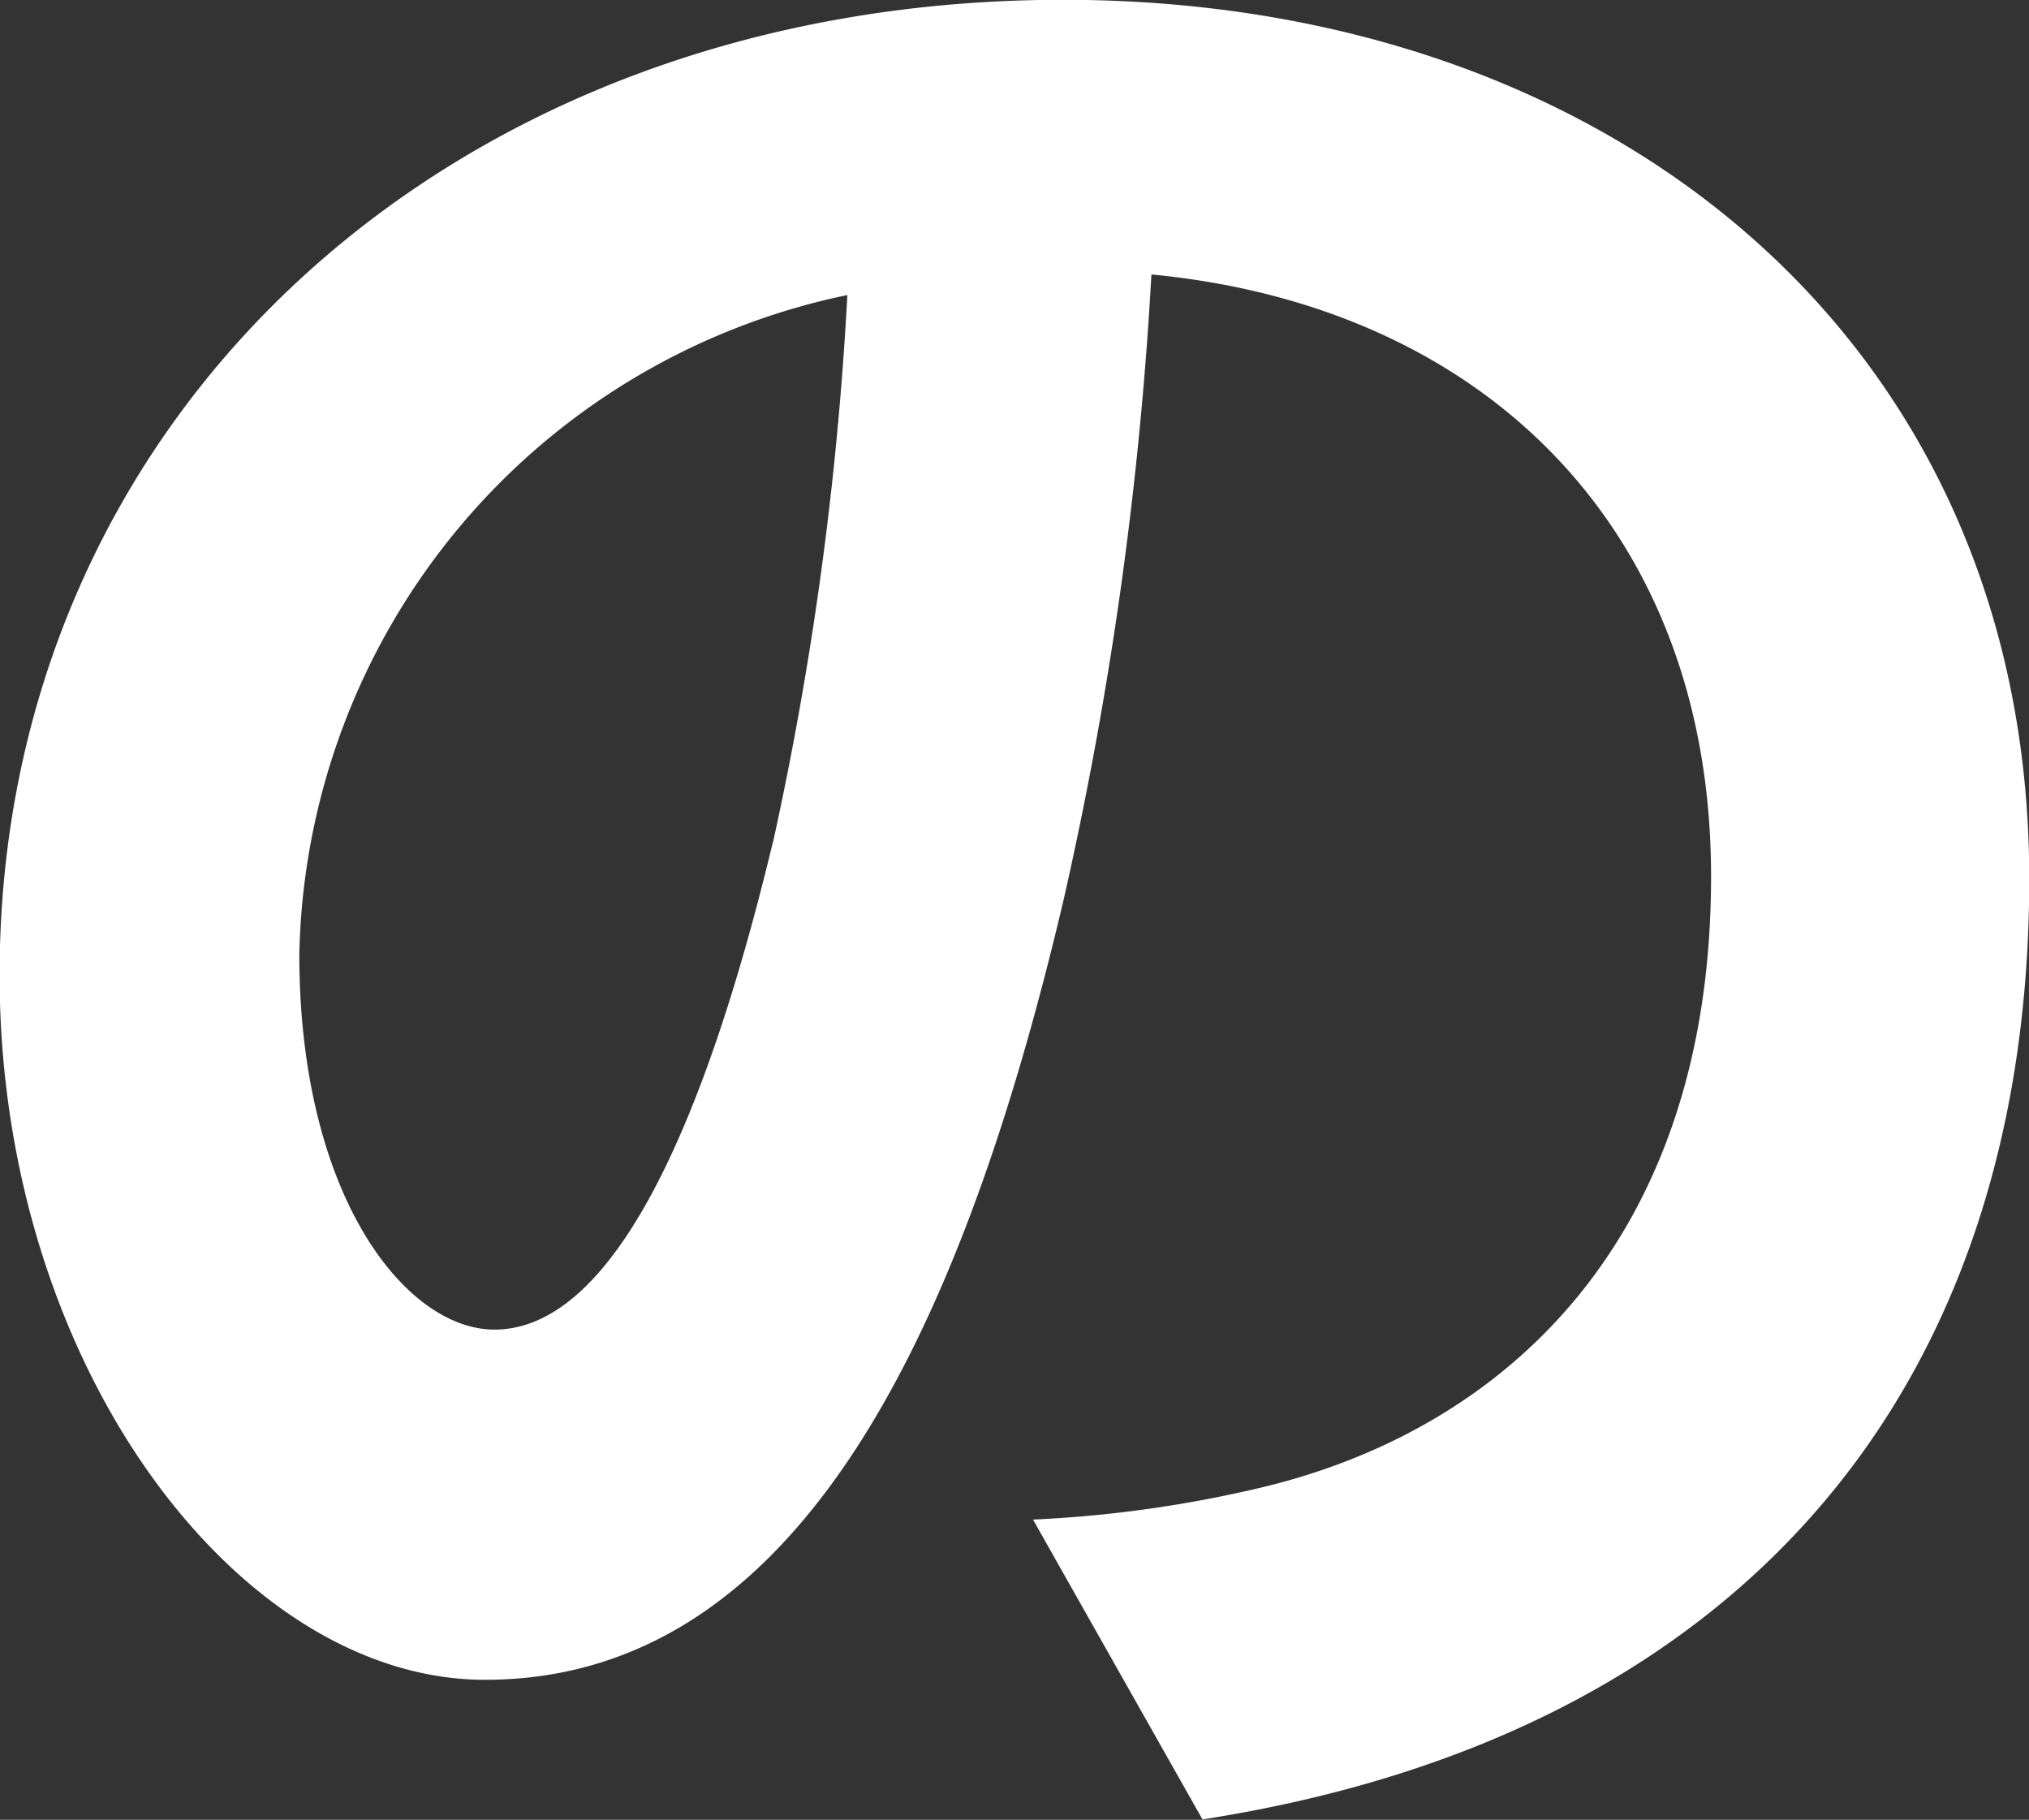
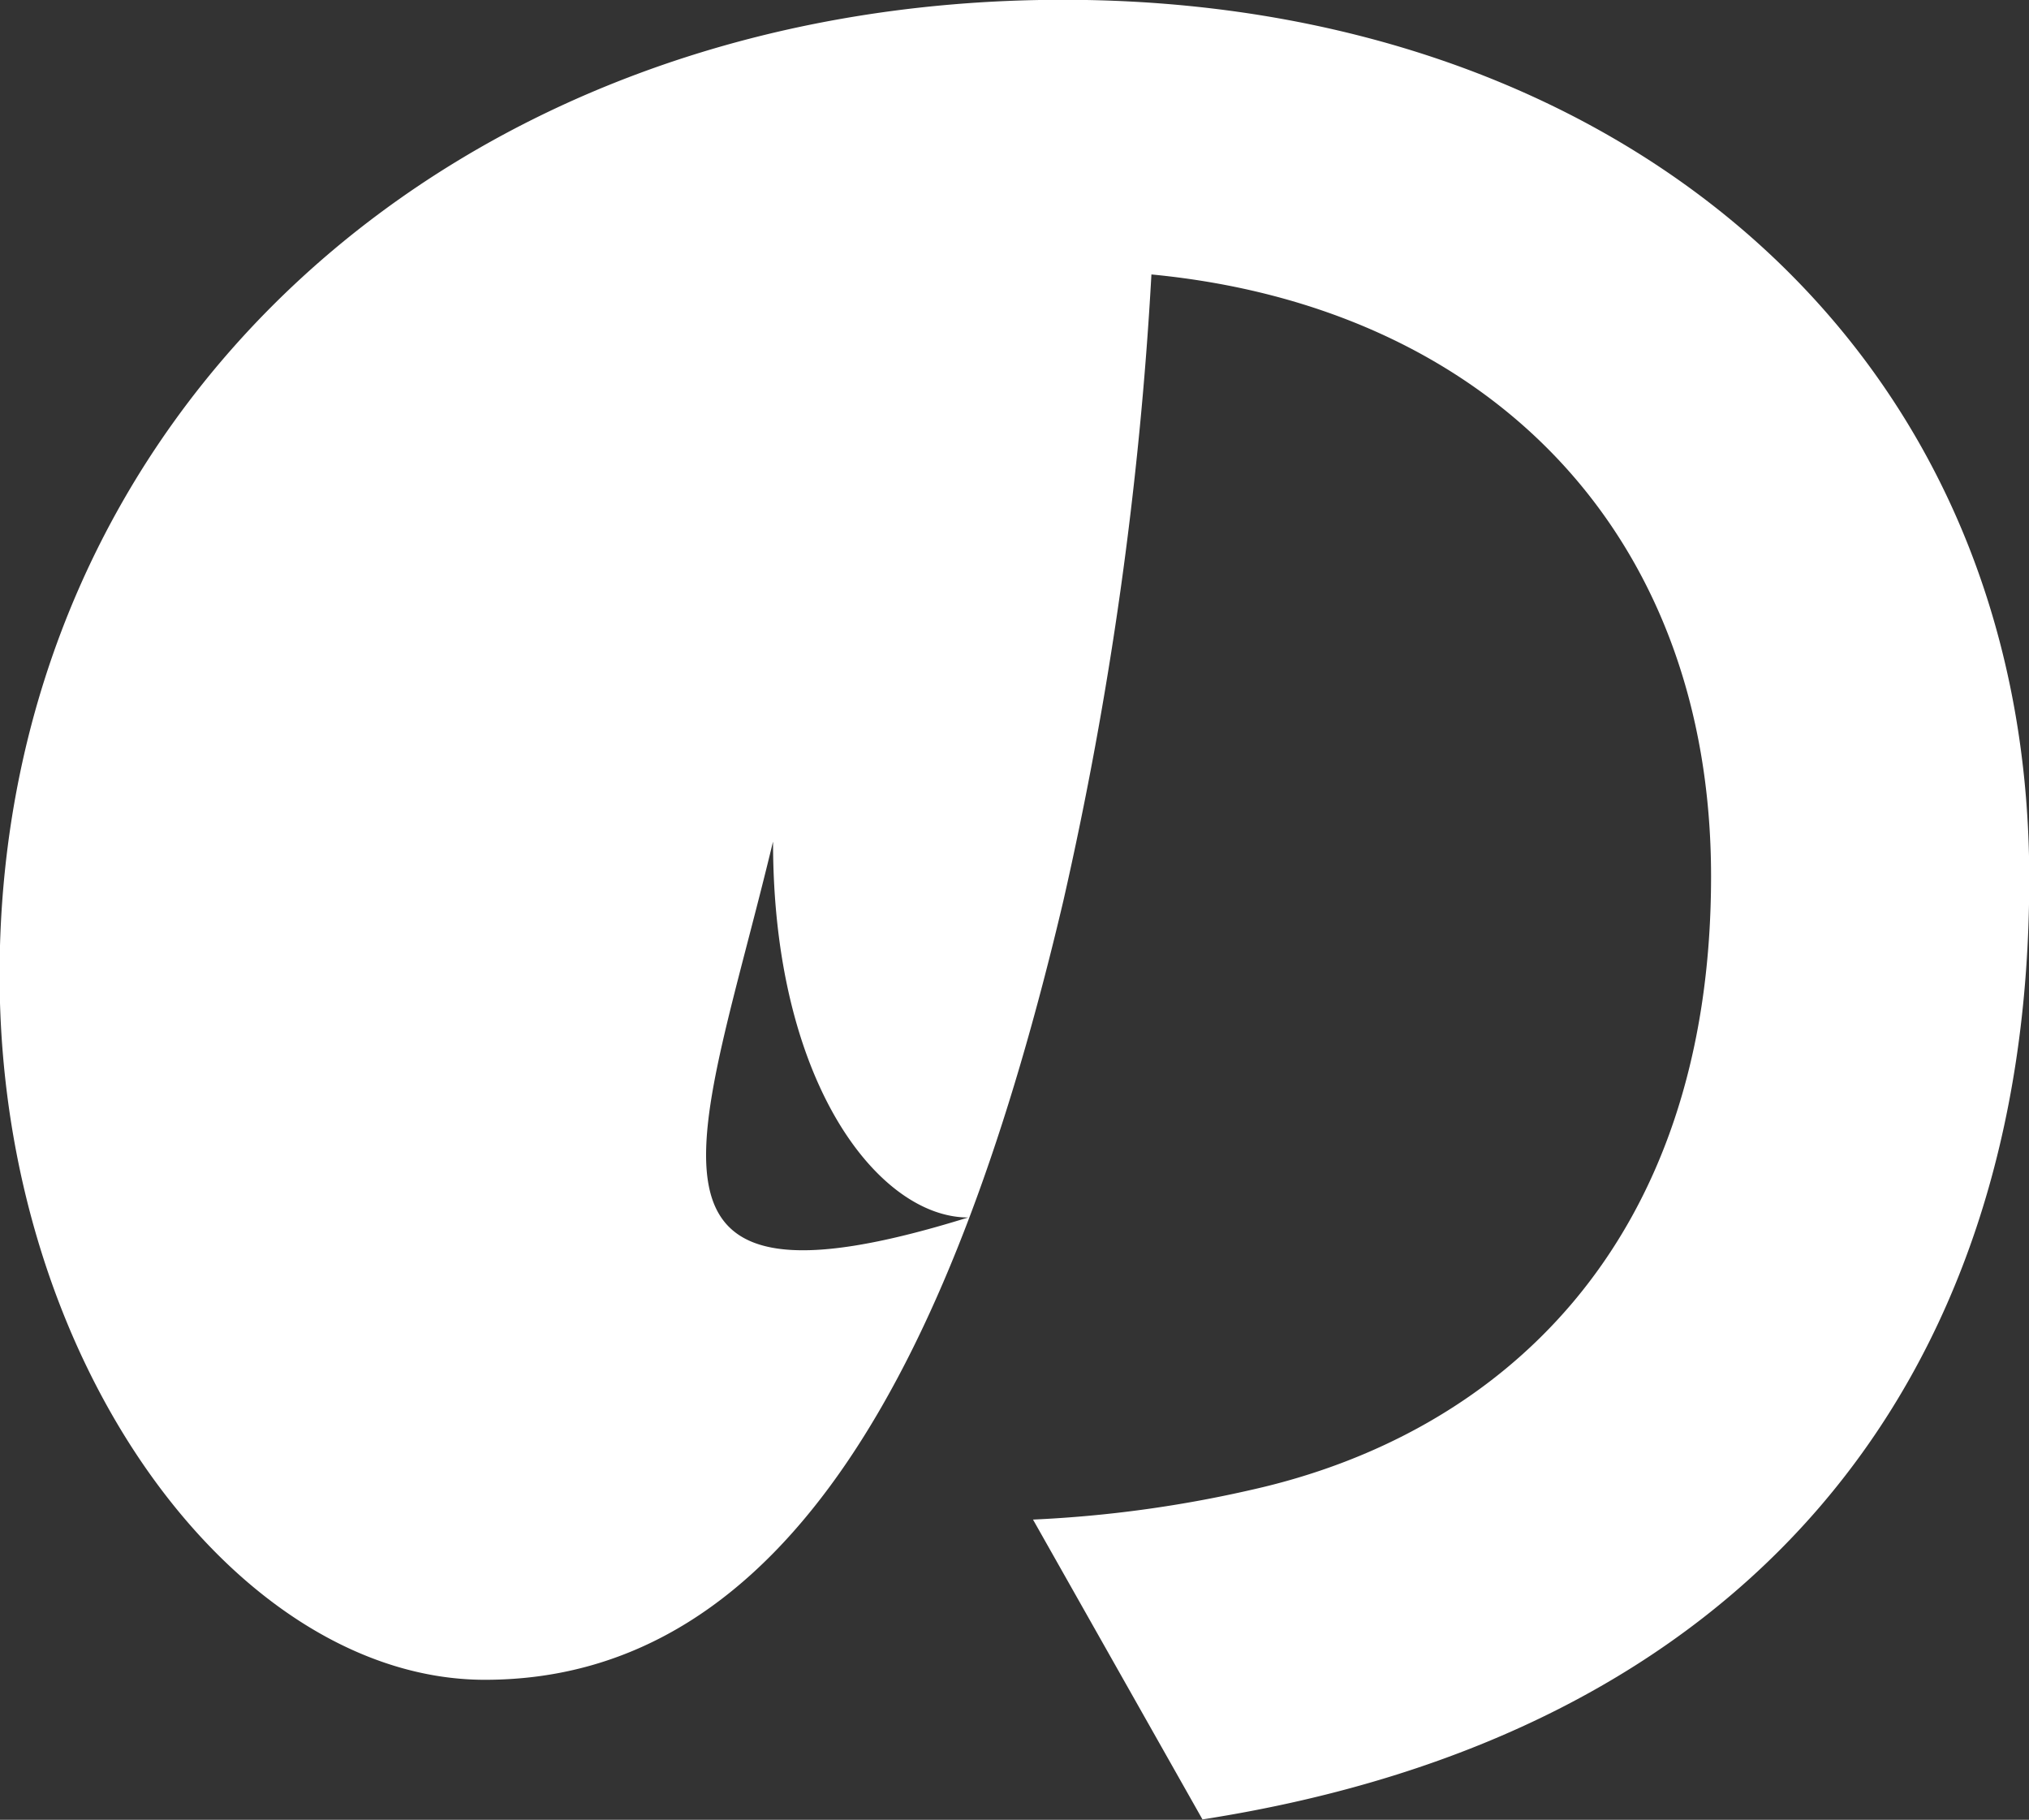
<svg xmlns="http://www.w3.org/2000/svg" width="40.218" height="36.063" viewBox="0 0 40.218 36.063">
  <rect x="0" y="0" width="40.218" height="36.063" fill="#333333" stroke="none" />
  <defs>
    <style>
      .cls-1 {
        fill: #fff;
        fill-rule: evenodd;
      }
    </style>
  </defs>
-   <path id="_02" data-name="02" class="cls-1" d="M524.411,918.226c0,10.024-5.616,16.964-16.388,18.642l-3.359-5.942a24.243,24.243,0,0,0,4.326-.589c4.88-1.088,9.114-4.808,9.114-12.157,0-6.849-4.464-11.294-11.093-11.929a74.424,74.424,0,0,1-1.749,12.428c-2.118,8.982-5.432,15.422-11.462,15.422-4.879,0-9.62-6.214-9.62-13.97,0-11.068,8.93-19.323,21.082-19.323C516.171,900.808,524.411,907.612,524.411,918.226Zm-24.9-.726a66.922,66.922,0,0,0,1.473-10.841,13.626,13.626,0,0,0-10.863,13.063c0,4.809,2.117,7.439,3.867,7.439C496.24,927.161,498.081,923.442,499.508,917.5Z" transform="translate(-484.188 -900.812)" />
+   <path id="_02" data-name="02" class="cls-1" d="M524.411,918.226c0,10.024-5.616,16.964-16.388,18.642l-3.359-5.942a24.243,24.243,0,0,0,4.326-.589c4.88-1.088,9.114-4.808,9.114-12.157,0-6.849-4.464-11.294-11.093-11.929a74.424,74.424,0,0,1-1.749,12.428c-2.118,8.982-5.432,15.422-11.462,15.422-4.879,0-9.62-6.214-9.62-13.97,0-11.068,8.93-19.323,21.082-19.323C516.171,900.808,524.411,907.612,524.411,918.226Zm-24.9-.726c0,4.809,2.117,7.439,3.867,7.439C496.24,927.161,498.081,923.442,499.508,917.5Z" transform="translate(-484.188 -900.812)" />
</svg>